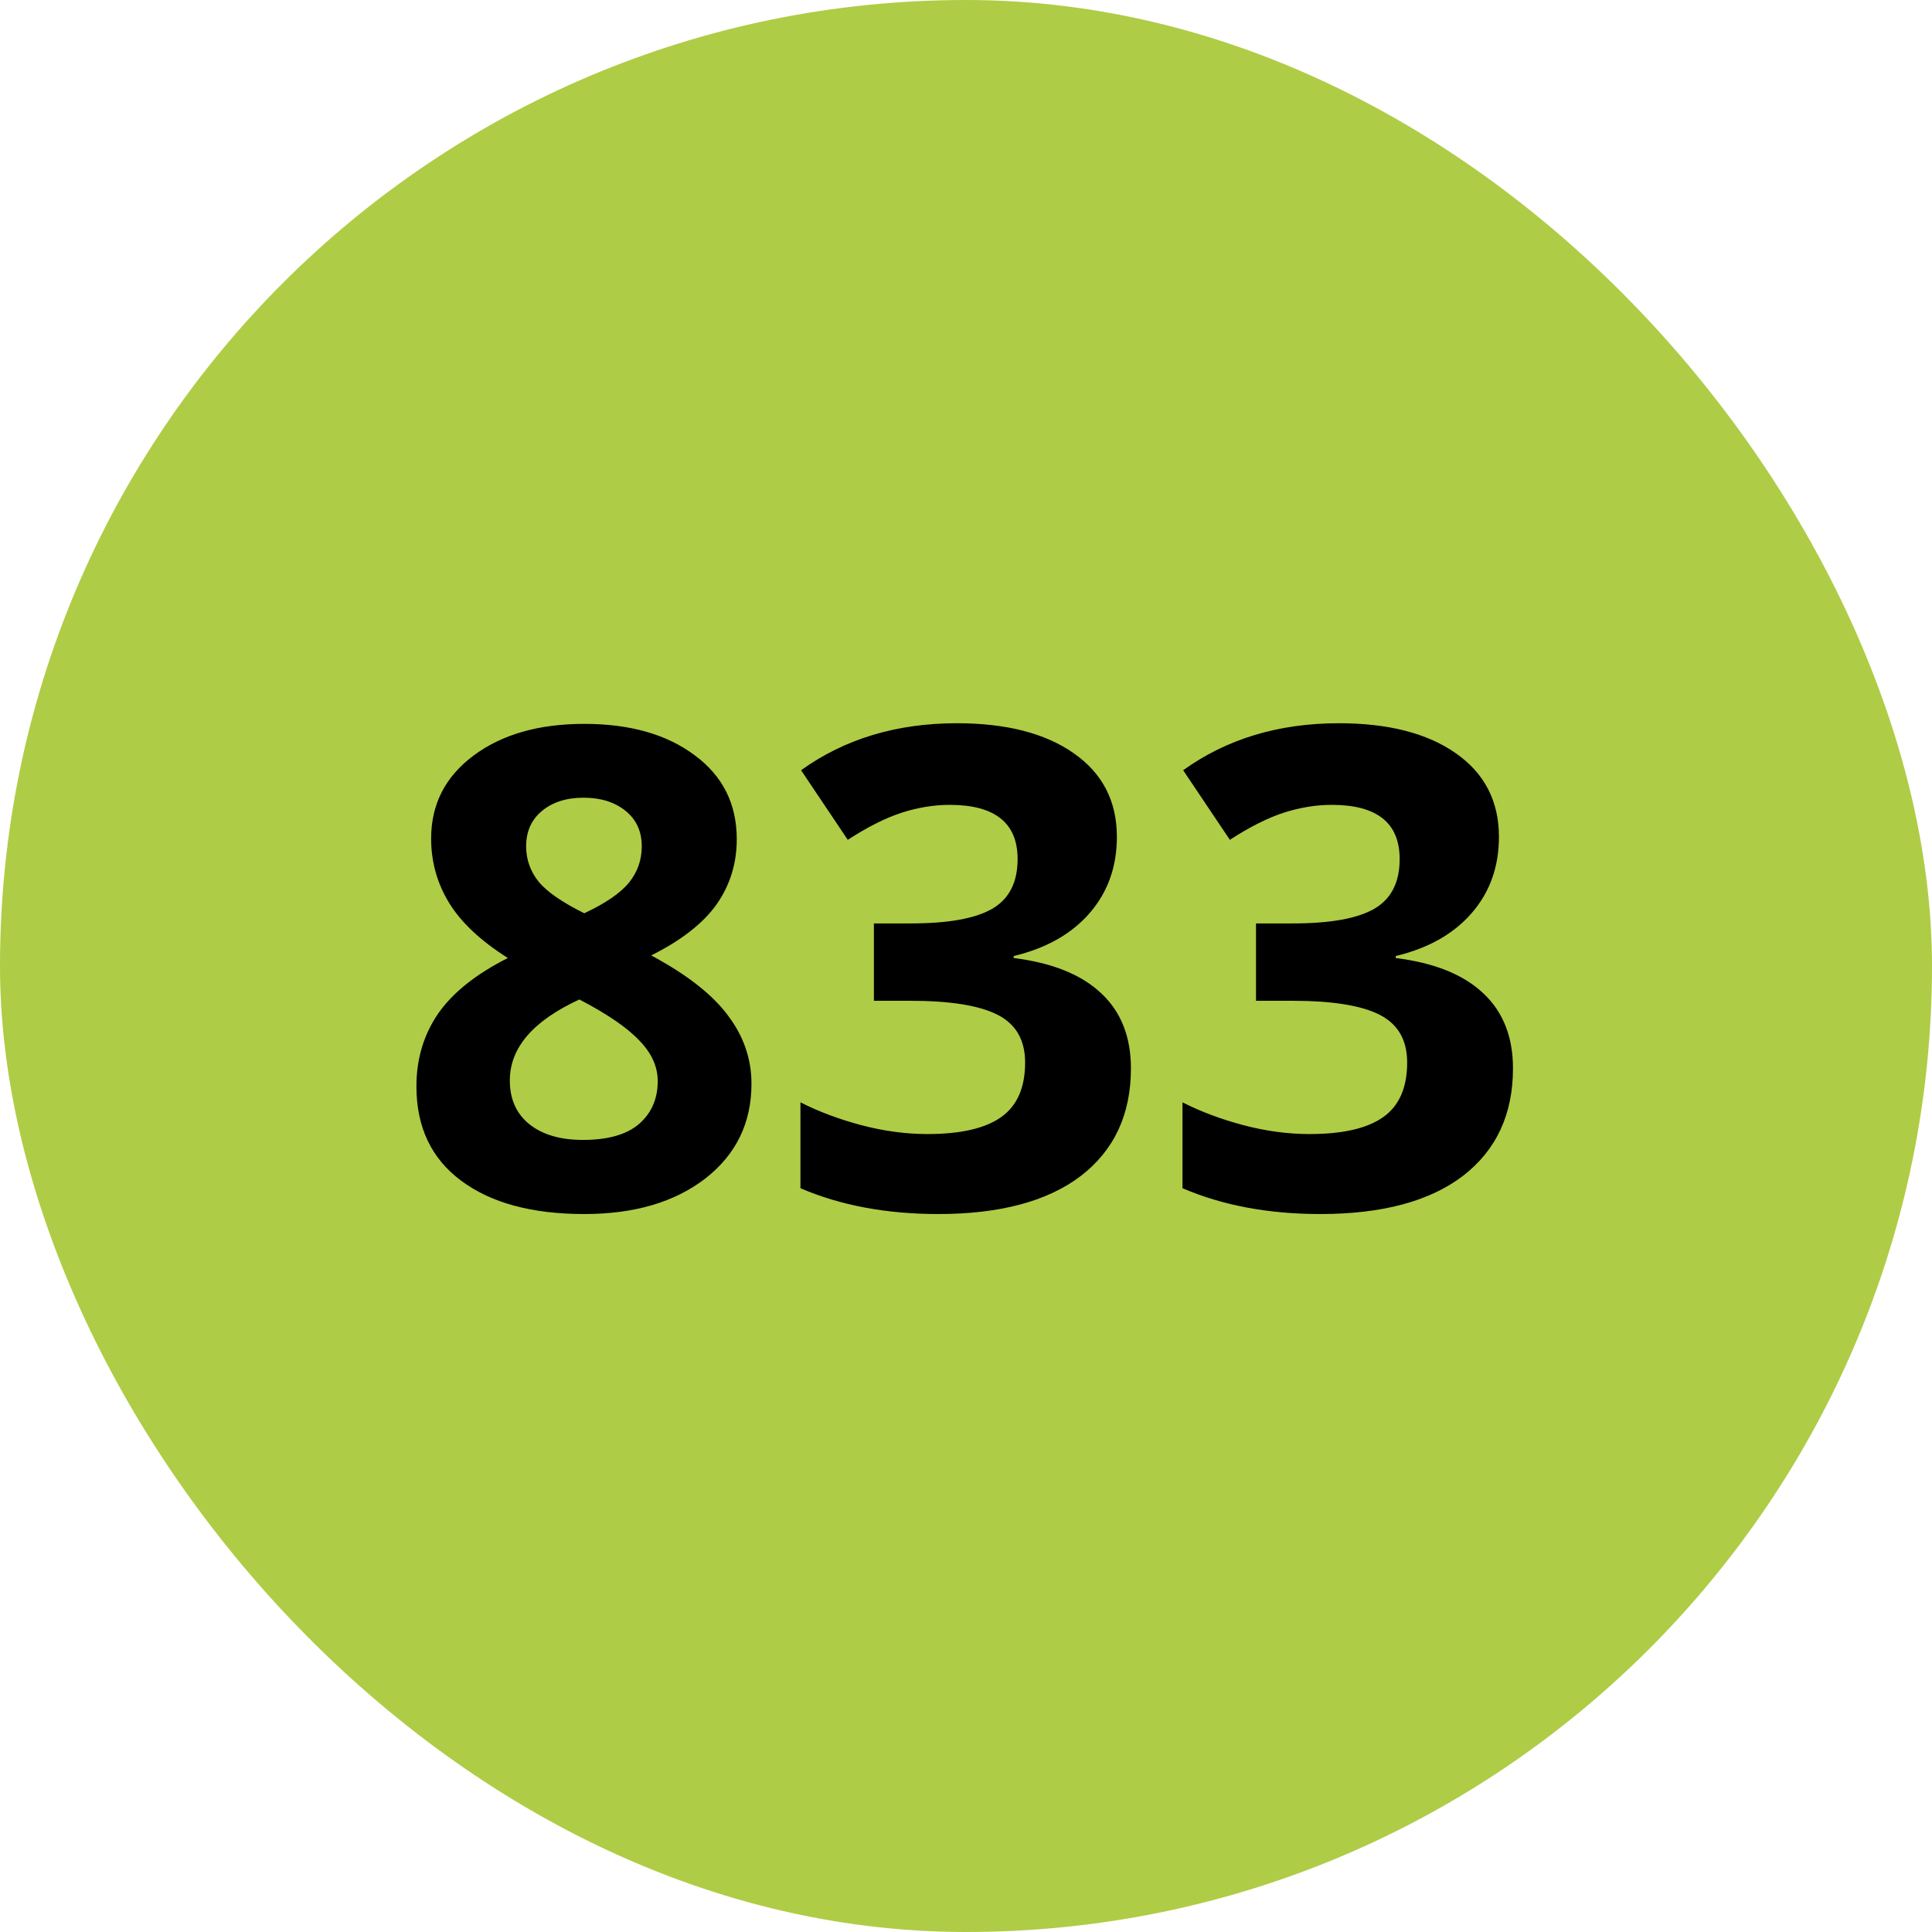
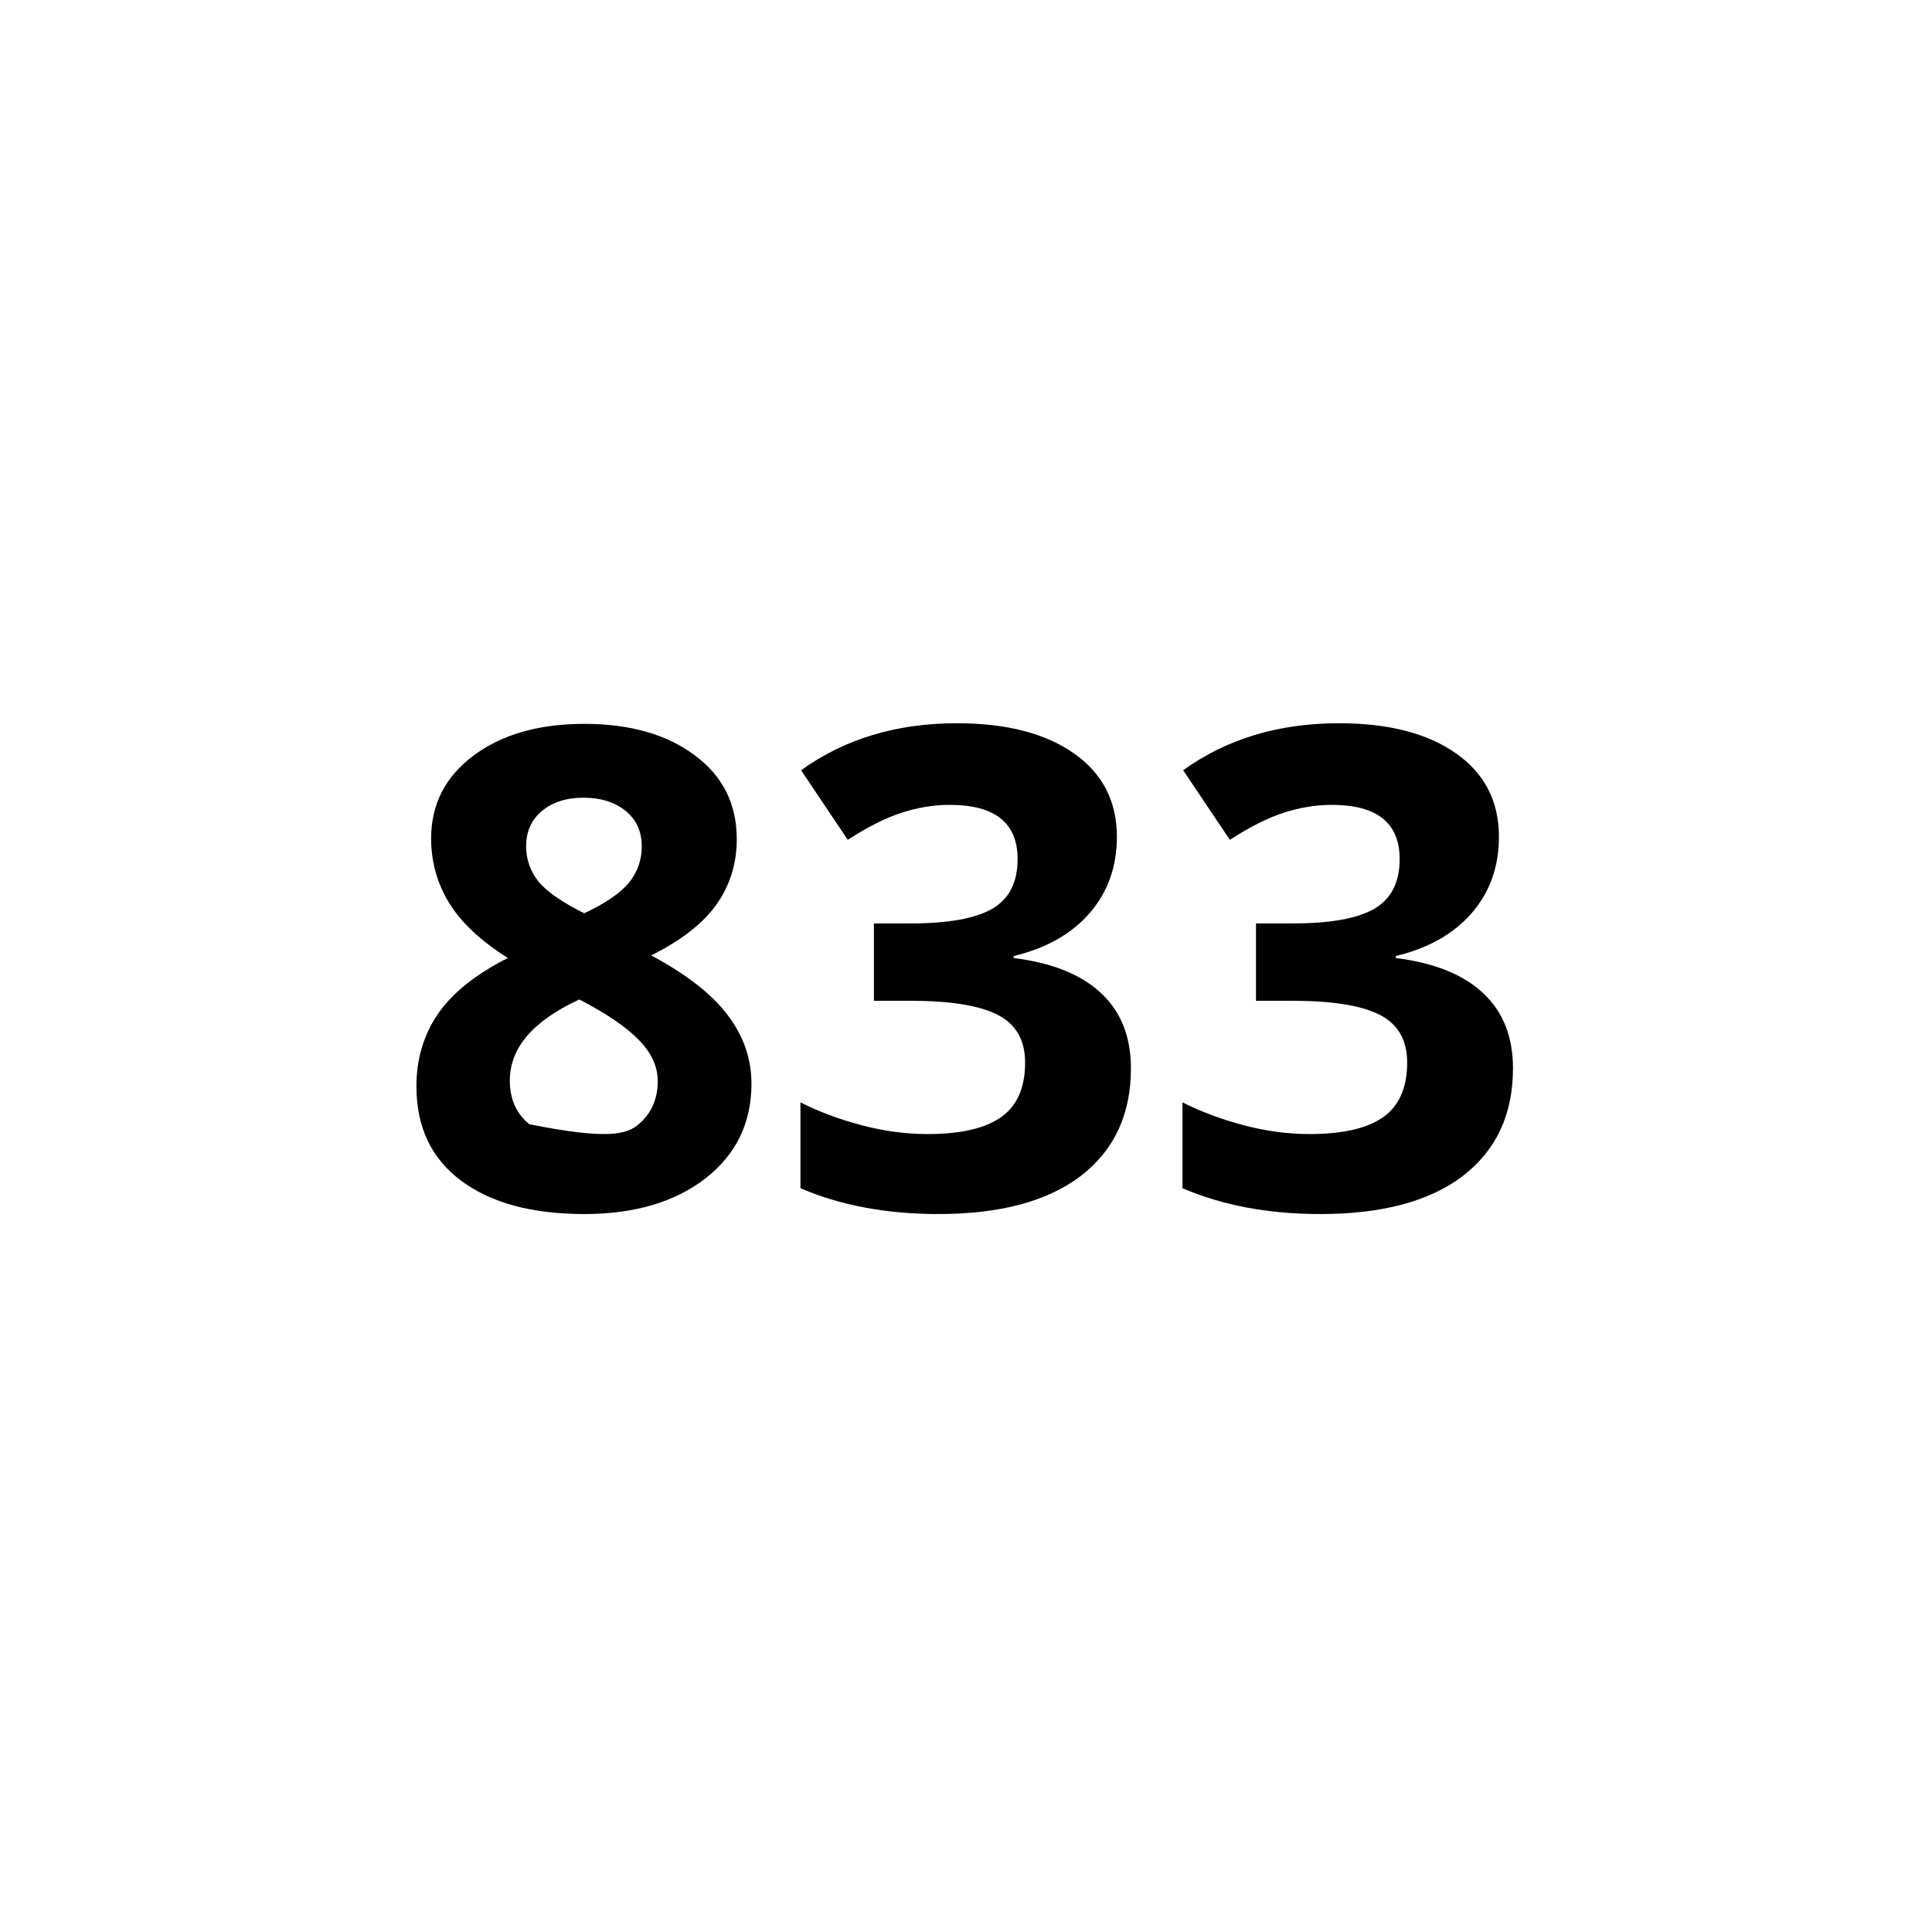
<svg xmlns="http://www.w3.org/2000/svg" width="52" height="52" viewBox="0 0 52 52" fill="none">
-   <rect width="52" height="52" rx="26" fill="#AFCC46" />
-   <path d="M15.726 19.483C16.956 19.483 17.946 19.765 18.696 20.327C19.452 20.884 19.83 21.637 19.83 22.586C19.83 23.242 19.648 23.828 19.285 24.344C18.922 24.854 18.336 25.311 17.527 25.715C18.488 26.23 19.177 26.77 19.593 27.332C20.015 27.889 20.226 28.501 20.226 29.169C20.226 30.224 19.812 31.073 18.986 31.718C18.16 32.356 17.073 32.676 15.726 32.676C14.319 32.676 13.215 32.377 12.412 31.779C11.609 31.182 11.208 30.335 11.208 29.239C11.208 28.507 11.401 27.856 11.788 27.288C12.181 26.72 12.808 26.219 13.669 25.785C12.937 25.322 12.409 24.827 12.087 24.3C11.765 23.773 11.604 23.195 11.604 22.568C11.604 21.648 11.984 20.904 12.746 20.336C13.508 19.768 14.501 19.483 15.726 19.483ZM13.722 29.081C13.722 29.585 13.898 29.977 14.249 30.259C14.601 30.54 15.081 30.681 15.69 30.681C16.364 30.681 16.868 30.537 17.202 30.25C17.536 29.957 17.703 29.573 17.703 29.099C17.703 28.706 17.536 28.34 17.202 28C16.874 27.654 16.338 27.288 15.594 26.901C14.346 27.476 13.722 28.202 13.722 29.081ZM15.708 21.47C15.245 21.47 14.87 21.59 14.583 21.83C14.302 22.064 14.161 22.381 14.161 22.779C14.161 23.131 14.273 23.447 14.495 23.729C14.724 24.004 15.134 24.288 15.726 24.581C16.3 24.311 16.701 24.036 16.93 23.755C17.158 23.474 17.273 23.148 17.273 22.779C17.273 22.375 17.126 22.056 16.833 21.821C16.54 21.587 16.165 21.47 15.708 21.47ZM30.061 22.524C30.061 23.327 29.817 24.01 29.331 24.572C28.845 25.135 28.162 25.521 27.283 25.732V25.785C28.32 25.914 29.105 26.23 29.639 26.734C30.172 27.232 30.439 27.906 30.439 28.756C30.439 29.992 29.99 30.956 29.094 31.648C28.197 32.333 26.917 32.676 25.253 32.676C23.858 32.676 22.622 32.444 21.544 31.981V29.67C22.042 29.922 22.59 30.127 23.188 30.285C23.785 30.443 24.377 30.523 24.963 30.523C25.859 30.523 26.521 30.37 26.949 30.065C27.377 29.761 27.591 29.271 27.591 28.598C27.591 27.994 27.345 27.566 26.852 27.314C26.36 27.062 25.575 26.936 24.497 26.936H23.521V24.854H24.515C25.511 24.854 26.237 24.725 26.694 24.467C27.157 24.203 27.389 23.755 27.389 23.122C27.389 22.149 26.779 21.663 25.561 21.663C25.139 21.663 24.708 21.733 24.269 21.874C23.835 22.015 23.352 22.258 22.818 22.604L21.561 20.731C22.733 19.888 24.131 19.466 25.754 19.466C27.084 19.466 28.133 19.735 28.9 20.274C29.674 20.814 30.061 21.564 30.061 22.524ZM40.344 22.524C40.344 23.327 40.101 24.01 39.614 24.572C39.128 25.135 38.445 25.521 37.566 25.732V25.785C38.603 25.914 39.389 26.23 39.922 26.734C40.455 27.232 40.722 27.906 40.722 28.756C40.722 29.992 40.273 30.956 39.377 31.648C38.48 32.333 37.2 32.676 35.536 32.676C34.142 32.676 32.905 32.444 31.827 31.981V29.67C32.325 29.922 32.873 30.127 33.471 30.285C34.068 30.443 34.66 30.523 35.246 30.523C36.143 30.523 36.805 30.37 37.232 30.065C37.66 29.761 37.874 29.271 37.874 28.598C37.874 27.994 37.628 27.566 37.136 27.314C36.644 27.062 35.858 26.936 34.78 26.936H33.805V24.854H34.798C35.794 24.854 36.52 24.725 36.977 24.467C37.44 24.203 37.672 23.755 37.672 23.122C37.672 22.149 37.062 21.663 35.844 21.663C35.422 21.663 34.991 21.733 34.552 21.874C34.118 22.015 33.635 22.258 33.102 22.604L31.845 20.731C33.017 19.888 34.414 19.466 36.037 19.466C37.367 19.466 38.416 19.735 39.184 20.274C39.957 20.814 40.344 21.564 40.344 22.524Z" fill="black" />
+   <path d="M15.726 19.483C16.956 19.483 17.946 19.765 18.696 20.327C19.452 20.884 19.83 21.637 19.83 22.586C19.83 23.242 19.648 23.828 19.285 24.344C18.922 24.854 18.336 25.311 17.527 25.715C18.488 26.23 19.177 26.77 19.593 27.332C20.015 27.889 20.226 28.501 20.226 29.169C20.226 30.224 19.812 31.073 18.986 31.718C18.16 32.356 17.073 32.676 15.726 32.676C14.319 32.676 13.215 32.377 12.412 31.779C11.609 31.182 11.208 30.335 11.208 29.239C11.208 28.507 11.401 27.856 11.788 27.288C12.181 26.72 12.808 26.219 13.669 25.785C12.937 25.322 12.409 24.827 12.087 24.3C11.765 23.773 11.604 23.195 11.604 22.568C11.604 21.648 11.984 20.904 12.746 20.336C13.508 19.768 14.501 19.483 15.726 19.483ZM13.722 29.081C13.722 29.585 13.898 29.977 14.249 30.259C16.364 30.681 16.868 30.537 17.202 30.25C17.536 29.957 17.703 29.573 17.703 29.099C17.703 28.706 17.536 28.34 17.202 28C16.874 27.654 16.338 27.288 15.594 26.901C14.346 27.476 13.722 28.202 13.722 29.081ZM15.708 21.47C15.245 21.47 14.87 21.59 14.583 21.83C14.302 22.064 14.161 22.381 14.161 22.779C14.161 23.131 14.273 23.447 14.495 23.729C14.724 24.004 15.134 24.288 15.726 24.581C16.3 24.311 16.701 24.036 16.93 23.755C17.158 23.474 17.273 23.148 17.273 22.779C17.273 22.375 17.126 22.056 16.833 21.821C16.54 21.587 16.165 21.47 15.708 21.47ZM30.061 22.524C30.061 23.327 29.817 24.01 29.331 24.572C28.845 25.135 28.162 25.521 27.283 25.732V25.785C28.32 25.914 29.105 26.23 29.639 26.734C30.172 27.232 30.439 27.906 30.439 28.756C30.439 29.992 29.99 30.956 29.094 31.648C28.197 32.333 26.917 32.676 25.253 32.676C23.858 32.676 22.622 32.444 21.544 31.981V29.67C22.042 29.922 22.59 30.127 23.188 30.285C23.785 30.443 24.377 30.523 24.963 30.523C25.859 30.523 26.521 30.37 26.949 30.065C27.377 29.761 27.591 29.271 27.591 28.598C27.591 27.994 27.345 27.566 26.852 27.314C26.36 27.062 25.575 26.936 24.497 26.936H23.521V24.854H24.515C25.511 24.854 26.237 24.725 26.694 24.467C27.157 24.203 27.389 23.755 27.389 23.122C27.389 22.149 26.779 21.663 25.561 21.663C25.139 21.663 24.708 21.733 24.269 21.874C23.835 22.015 23.352 22.258 22.818 22.604L21.561 20.731C22.733 19.888 24.131 19.466 25.754 19.466C27.084 19.466 28.133 19.735 28.9 20.274C29.674 20.814 30.061 21.564 30.061 22.524ZM40.344 22.524C40.344 23.327 40.101 24.01 39.614 24.572C39.128 25.135 38.445 25.521 37.566 25.732V25.785C38.603 25.914 39.389 26.23 39.922 26.734C40.455 27.232 40.722 27.906 40.722 28.756C40.722 29.992 40.273 30.956 39.377 31.648C38.48 32.333 37.2 32.676 35.536 32.676C34.142 32.676 32.905 32.444 31.827 31.981V29.67C32.325 29.922 32.873 30.127 33.471 30.285C34.068 30.443 34.66 30.523 35.246 30.523C36.143 30.523 36.805 30.37 37.232 30.065C37.66 29.761 37.874 29.271 37.874 28.598C37.874 27.994 37.628 27.566 37.136 27.314C36.644 27.062 35.858 26.936 34.78 26.936H33.805V24.854H34.798C35.794 24.854 36.52 24.725 36.977 24.467C37.44 24.203 37.672 23.755 37.672 23.122C37.672 22.149 37.062 21.663 35.844 21.663C35.422 21.663 34.991 21.733 34.552 21.874C34.118 22.015 33.635 22.258 33.102 22.604L31.845 20.731C33.017 19.888 34.414 19.466 36.037 19.466C37.367 19.466 38.416 19.735 39.184 20.274C39.957 20.814 40.344 21.564 40.344 22.524Z" fill="black" />
</svg>